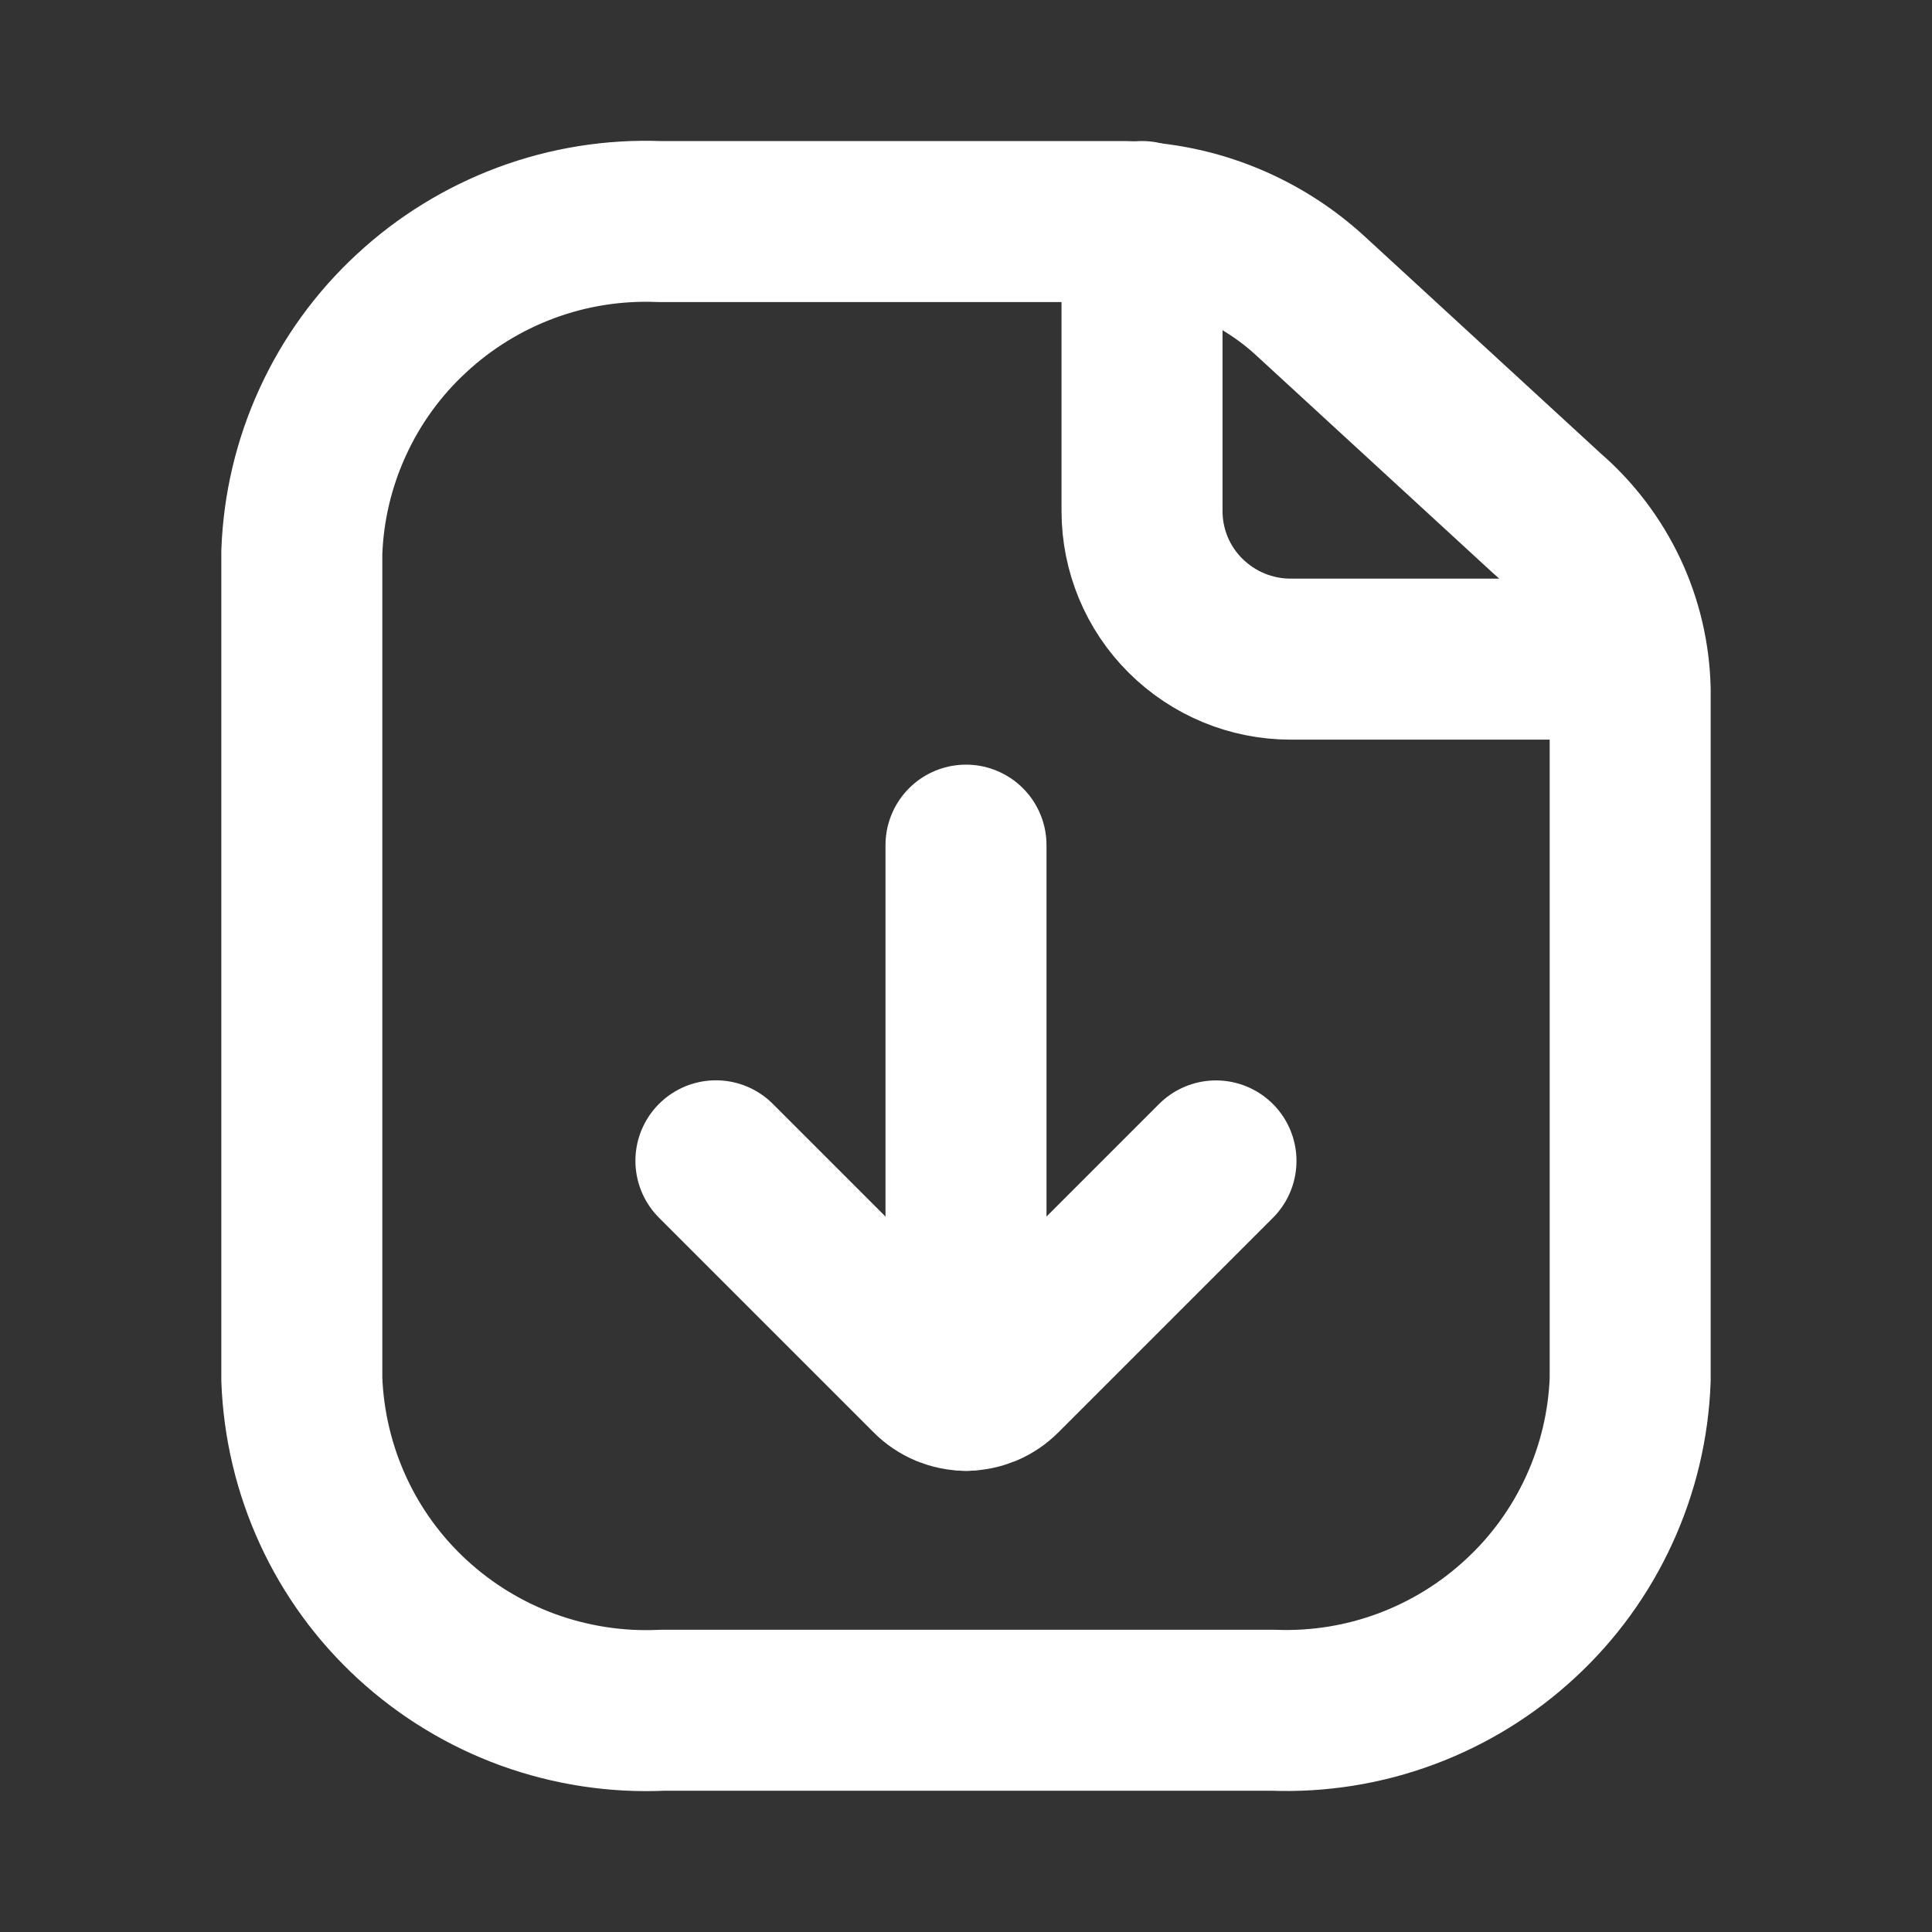
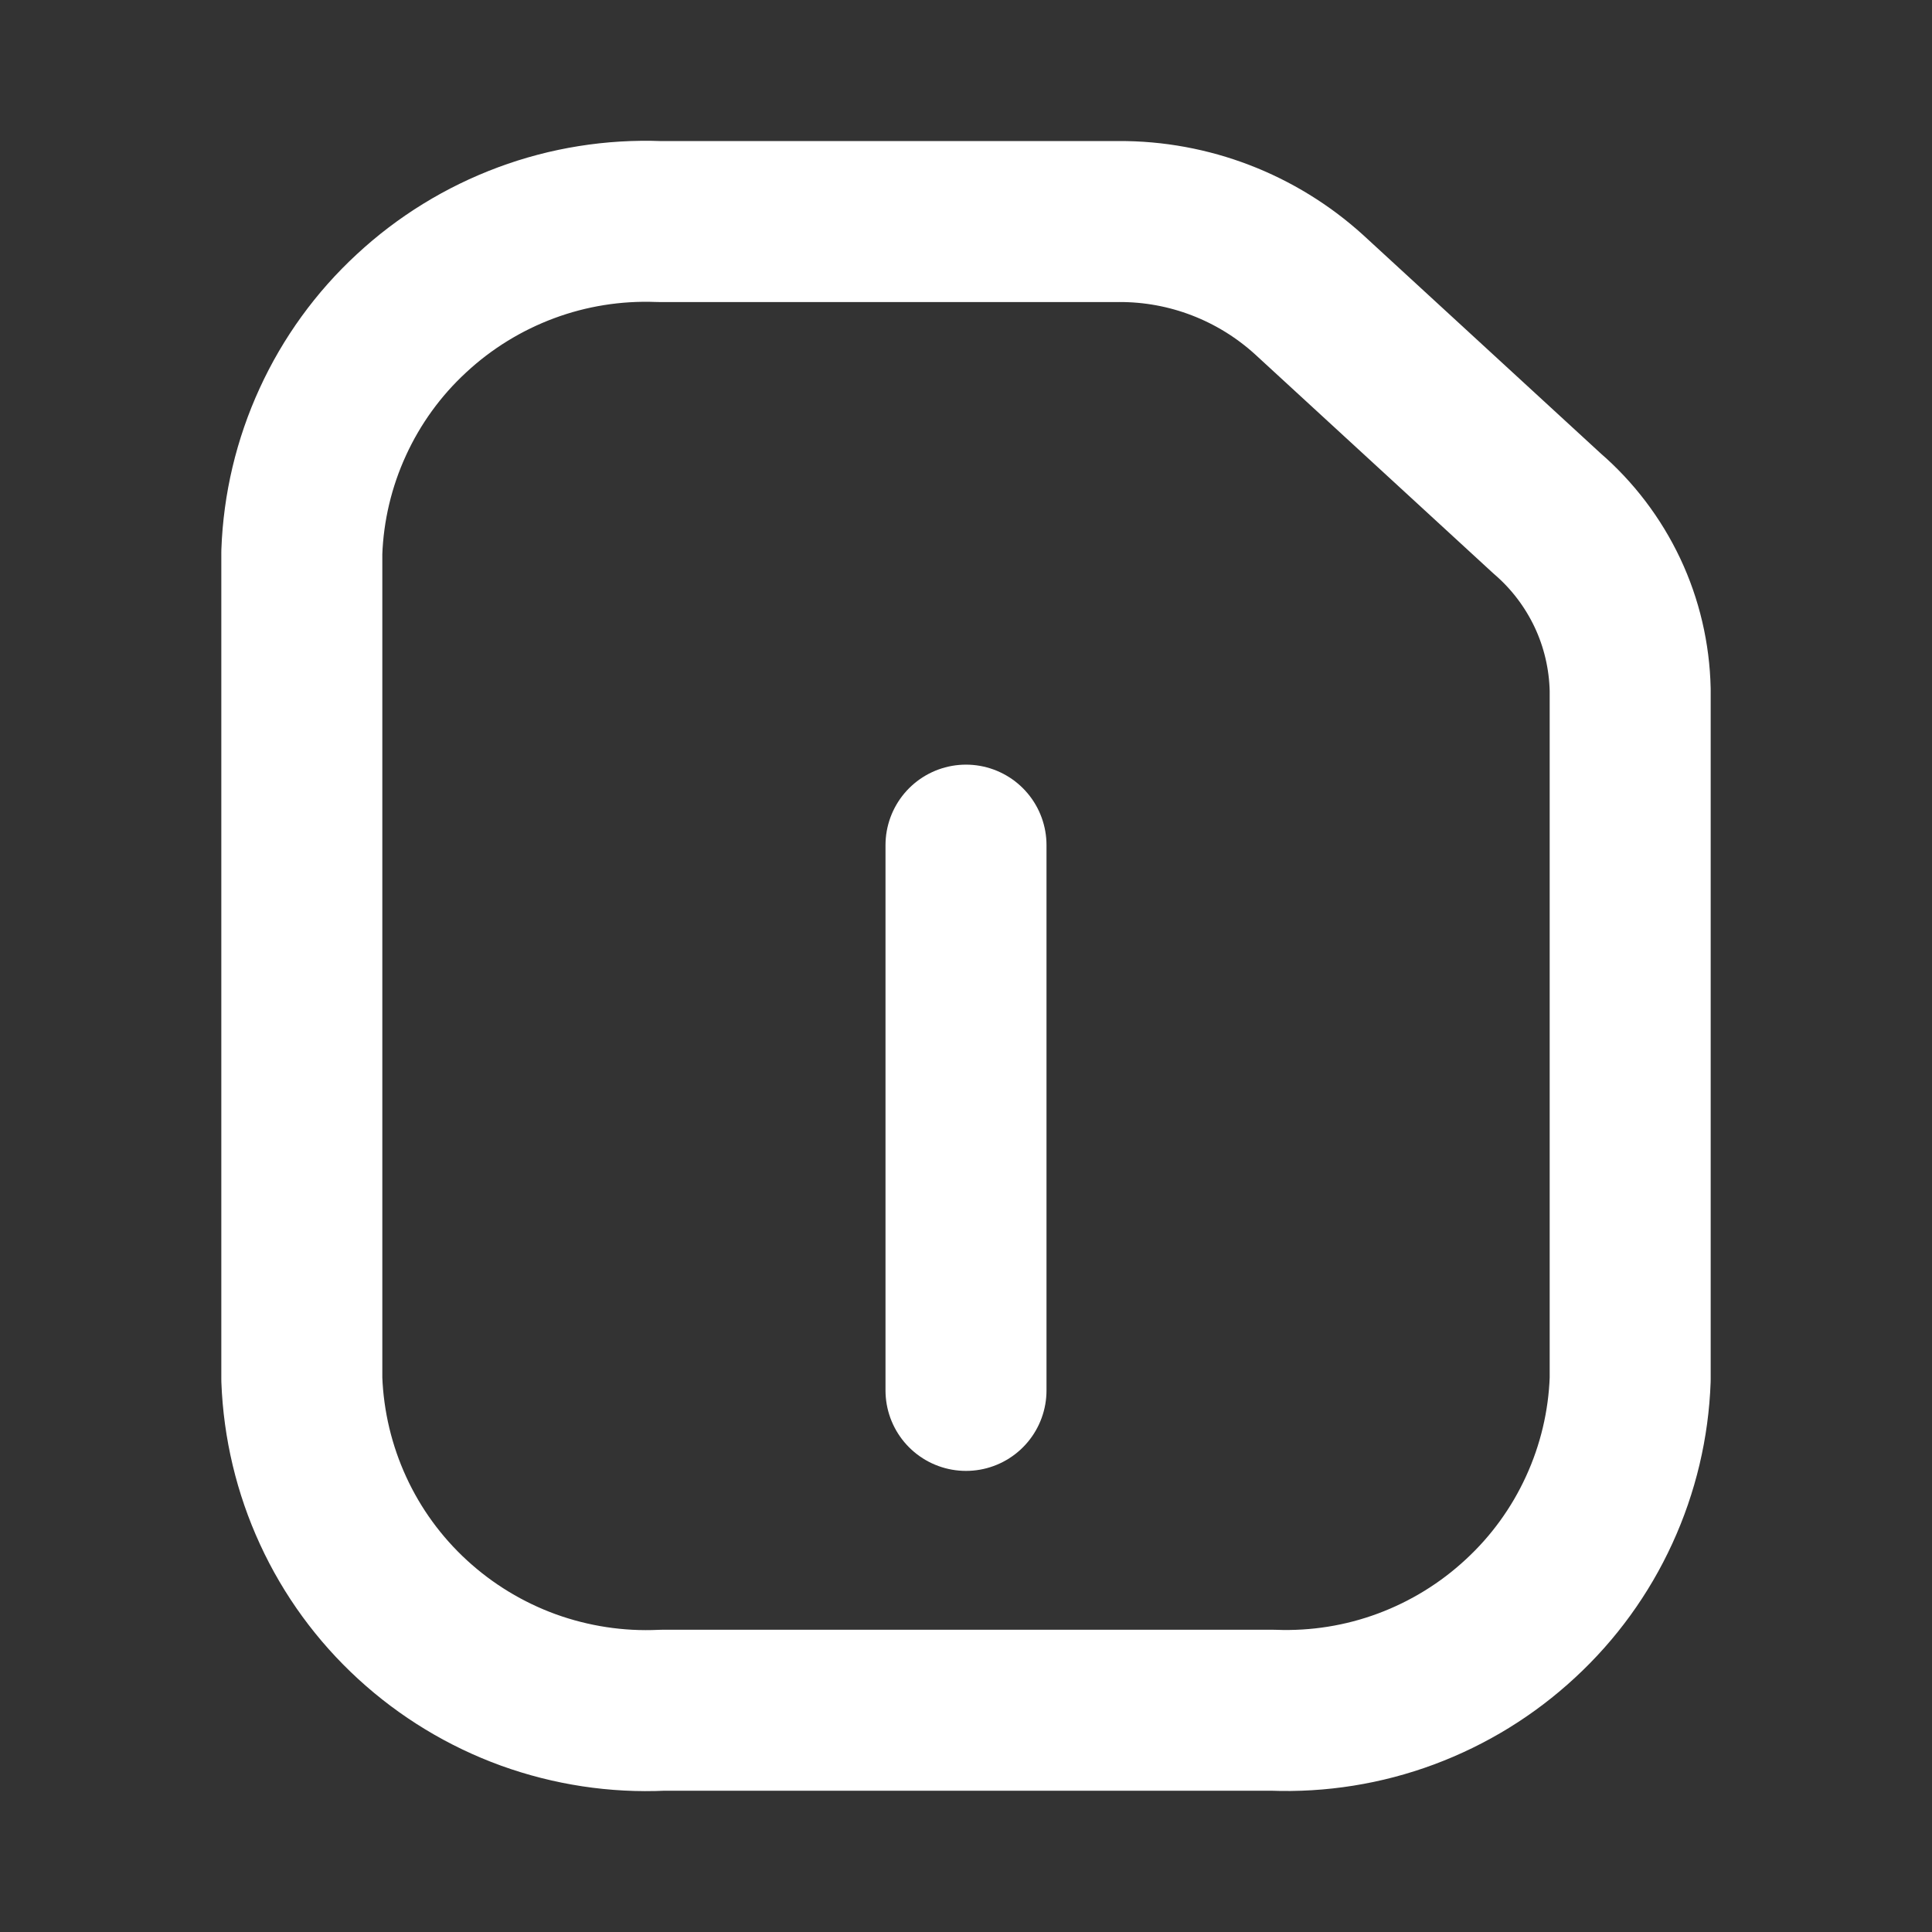
<svg xmlns="http://www.w3.org/2000/svg" width="18" height="18" viewBox="0 0 18 18" fill="none">
  <rect x="0" y="0" width="18" height="18" fill="#333333" stroke="none" />
-   <path d="M10.64 2.064V4.761C10.64 5.127 10.785 5.478 11.045 5.736C11.305 5.995 11.657 6.141 12.024 6.141H15.118" stroke="white" stroke-width="1.5" stroke-linecap="round" stroke-linejoin="round" />
  <path d="M15.188 6.426V12.852C15.173 13.272 15.075 13.685 14.899 14.068C14.724 14.45 14.475 14.794 14.166 15.079C13.857 15.366 13.494 15.589 13.099 15.736C12.704 15.883 12.283 15.95 11.862 15.934H6.17C5.746 15.954 5.322 15.889 4.923 15.745C4.524 15.6 4.158 15.378 3.845 15.091C3.533 14.805 3.281 14.46 3.104 14.075C2.927 13.691 2.828 13.275 2.812 12.852V5.146C2.827 4.726 2.925 4.313 3.101 3.93C3.276 3.548 3.525 3.204 3.834 2.919C4.143 2.632 4.506 2.409 4.901 2.262C5.296 2.115 5.717 2.048 6.138 2.064H10.424C11.078 2.061 11.709 2.304 12.194 2.743L14.414 4.784C14.651 4.988 14.842 5.24 14.976 5.523C15.109 5.805 15.181 6.113 15.188 6.426Z" stroke="white" stroke-width="1.5" stroke-linecap="round" stroke-linejoin="round" />
  <path d="M9 12.954V7.874" stroke="white" stroke-width="1.5" stroke-miterlimit="10" stroke-linecap="round" />
-   <path d="M6.67 10.815L8.669 12.814C8.712 12.858 8.764 12.893 8.821 12.917C8.877 12.94 8.938 12.953 9 12.953C9.061 12.953 9.122 12.94 9.179 12.917C9.236 12.893 9.287 12.858 9.331 12.814L11.329 10.816" stroke="white" stroke-width="1.5" stroke-linecap="round" stroke-linejoin="round" />
</svg>